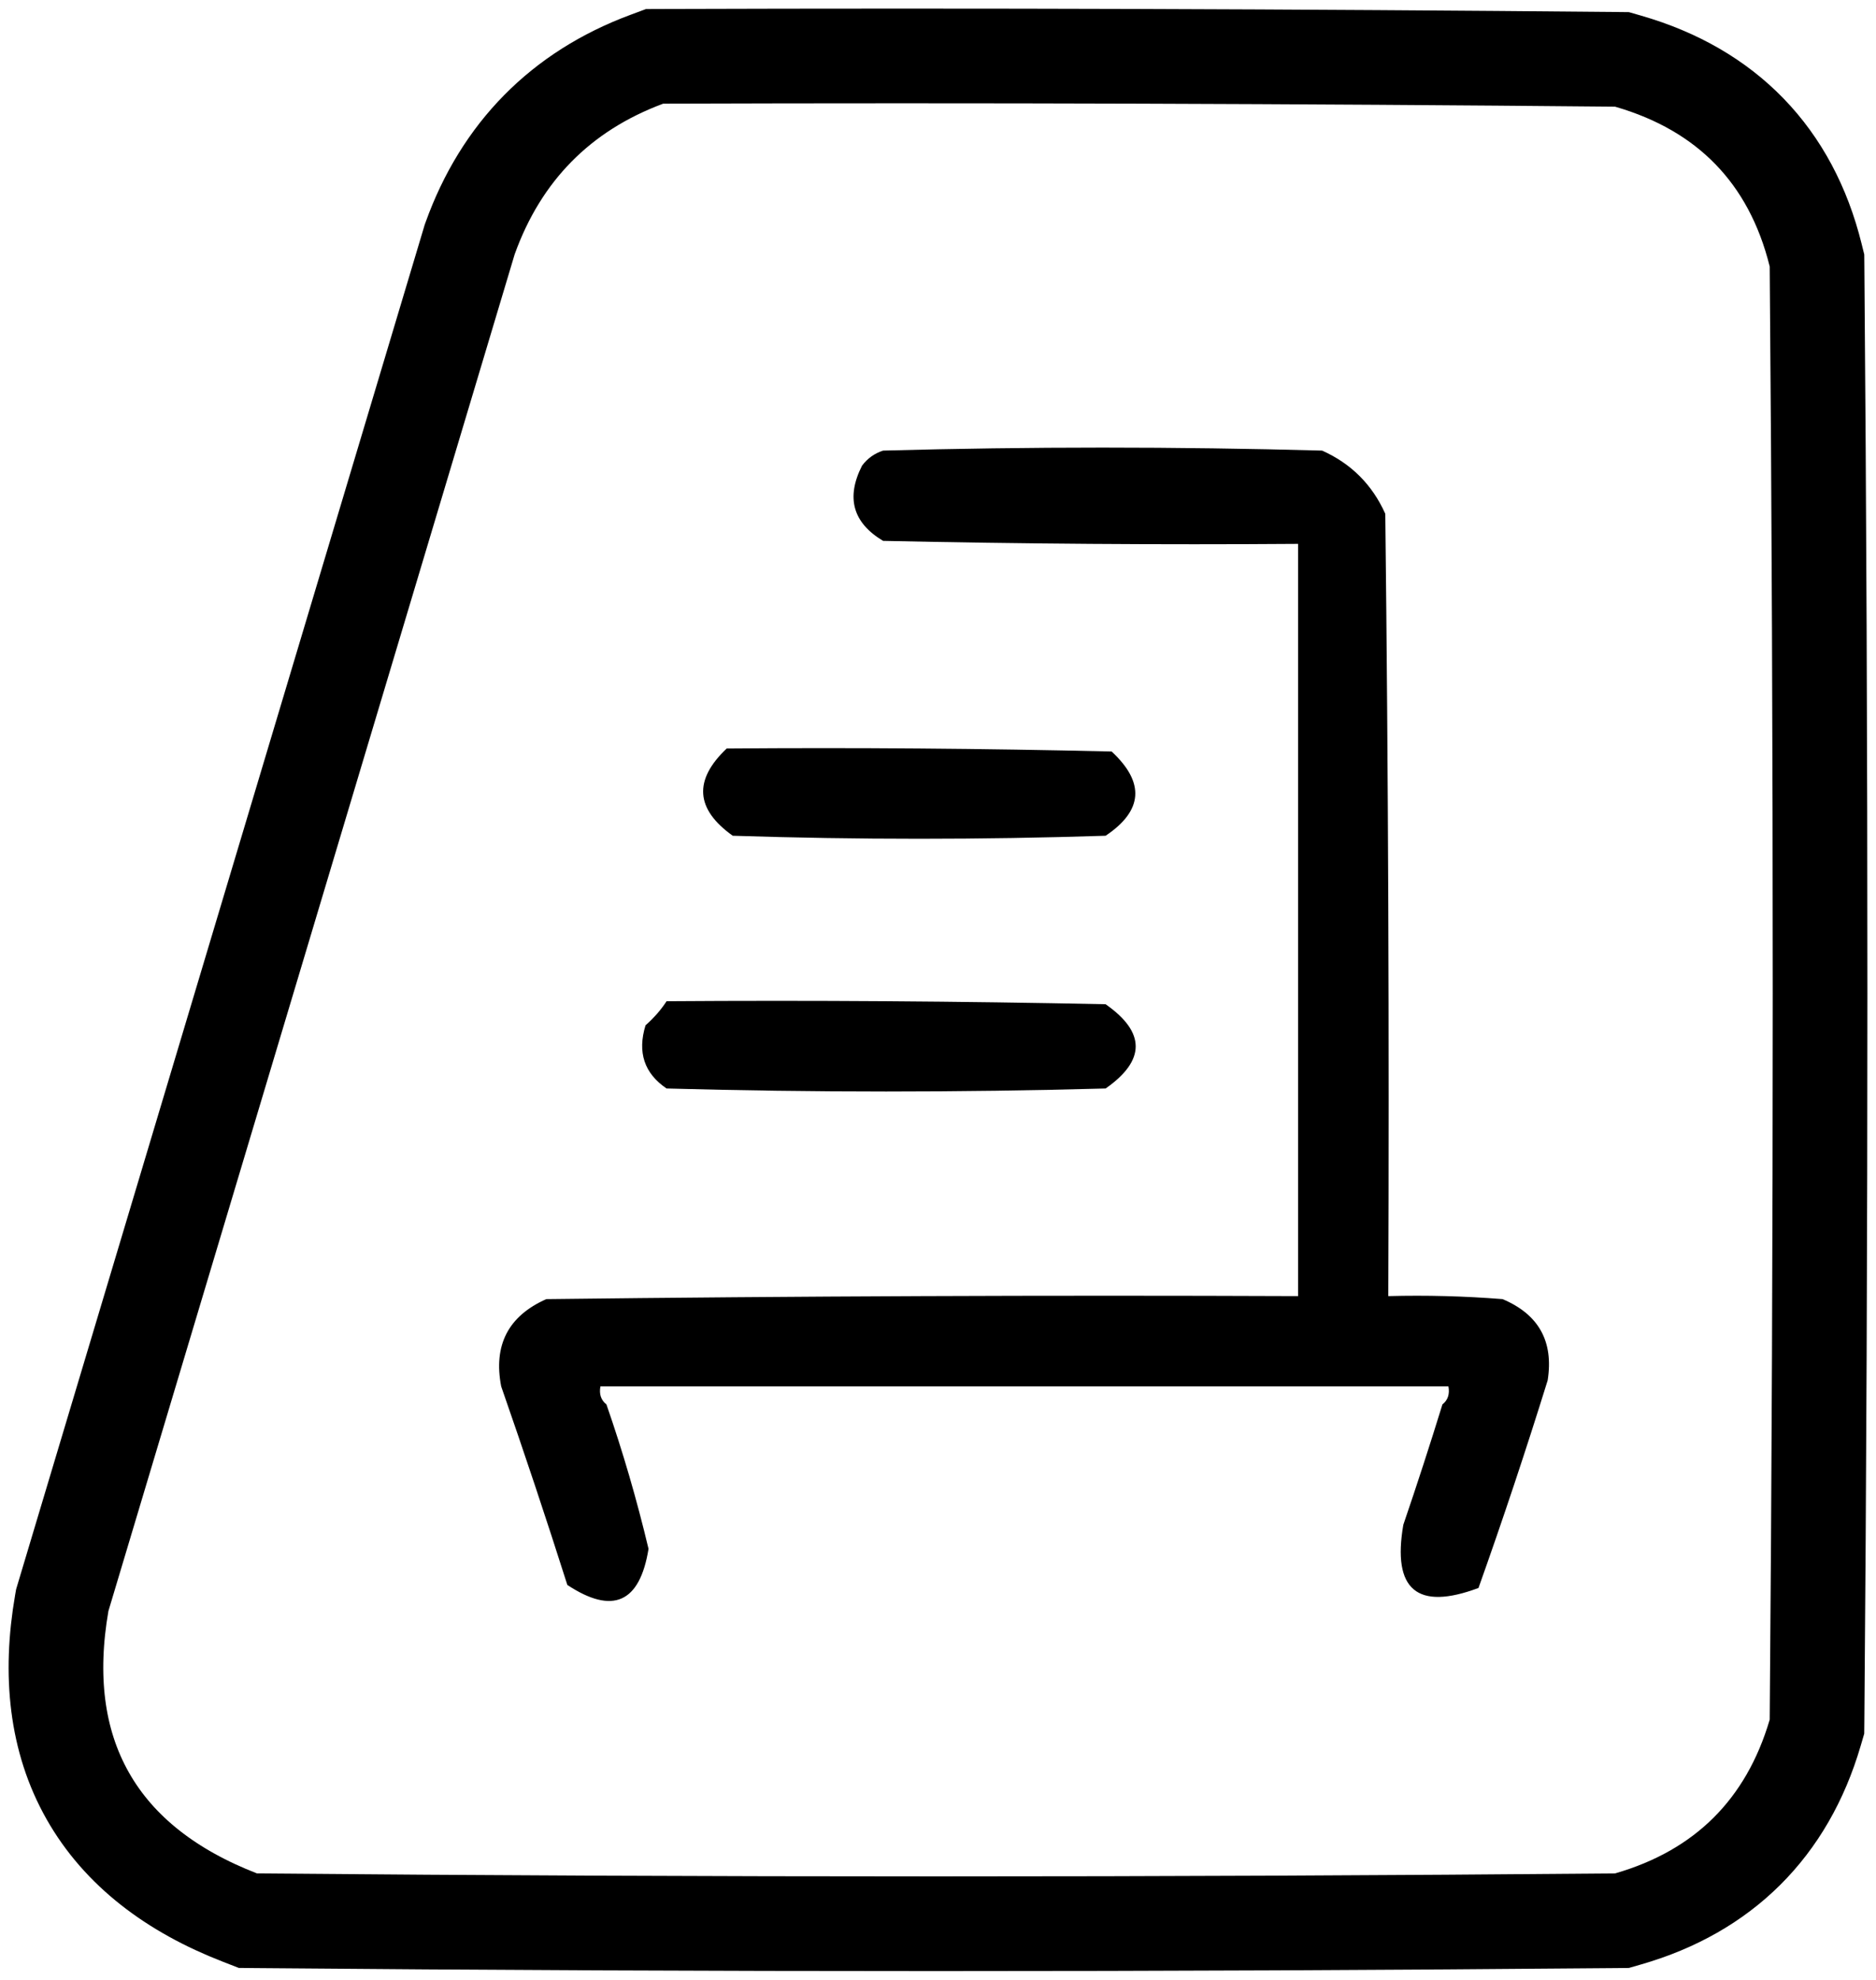
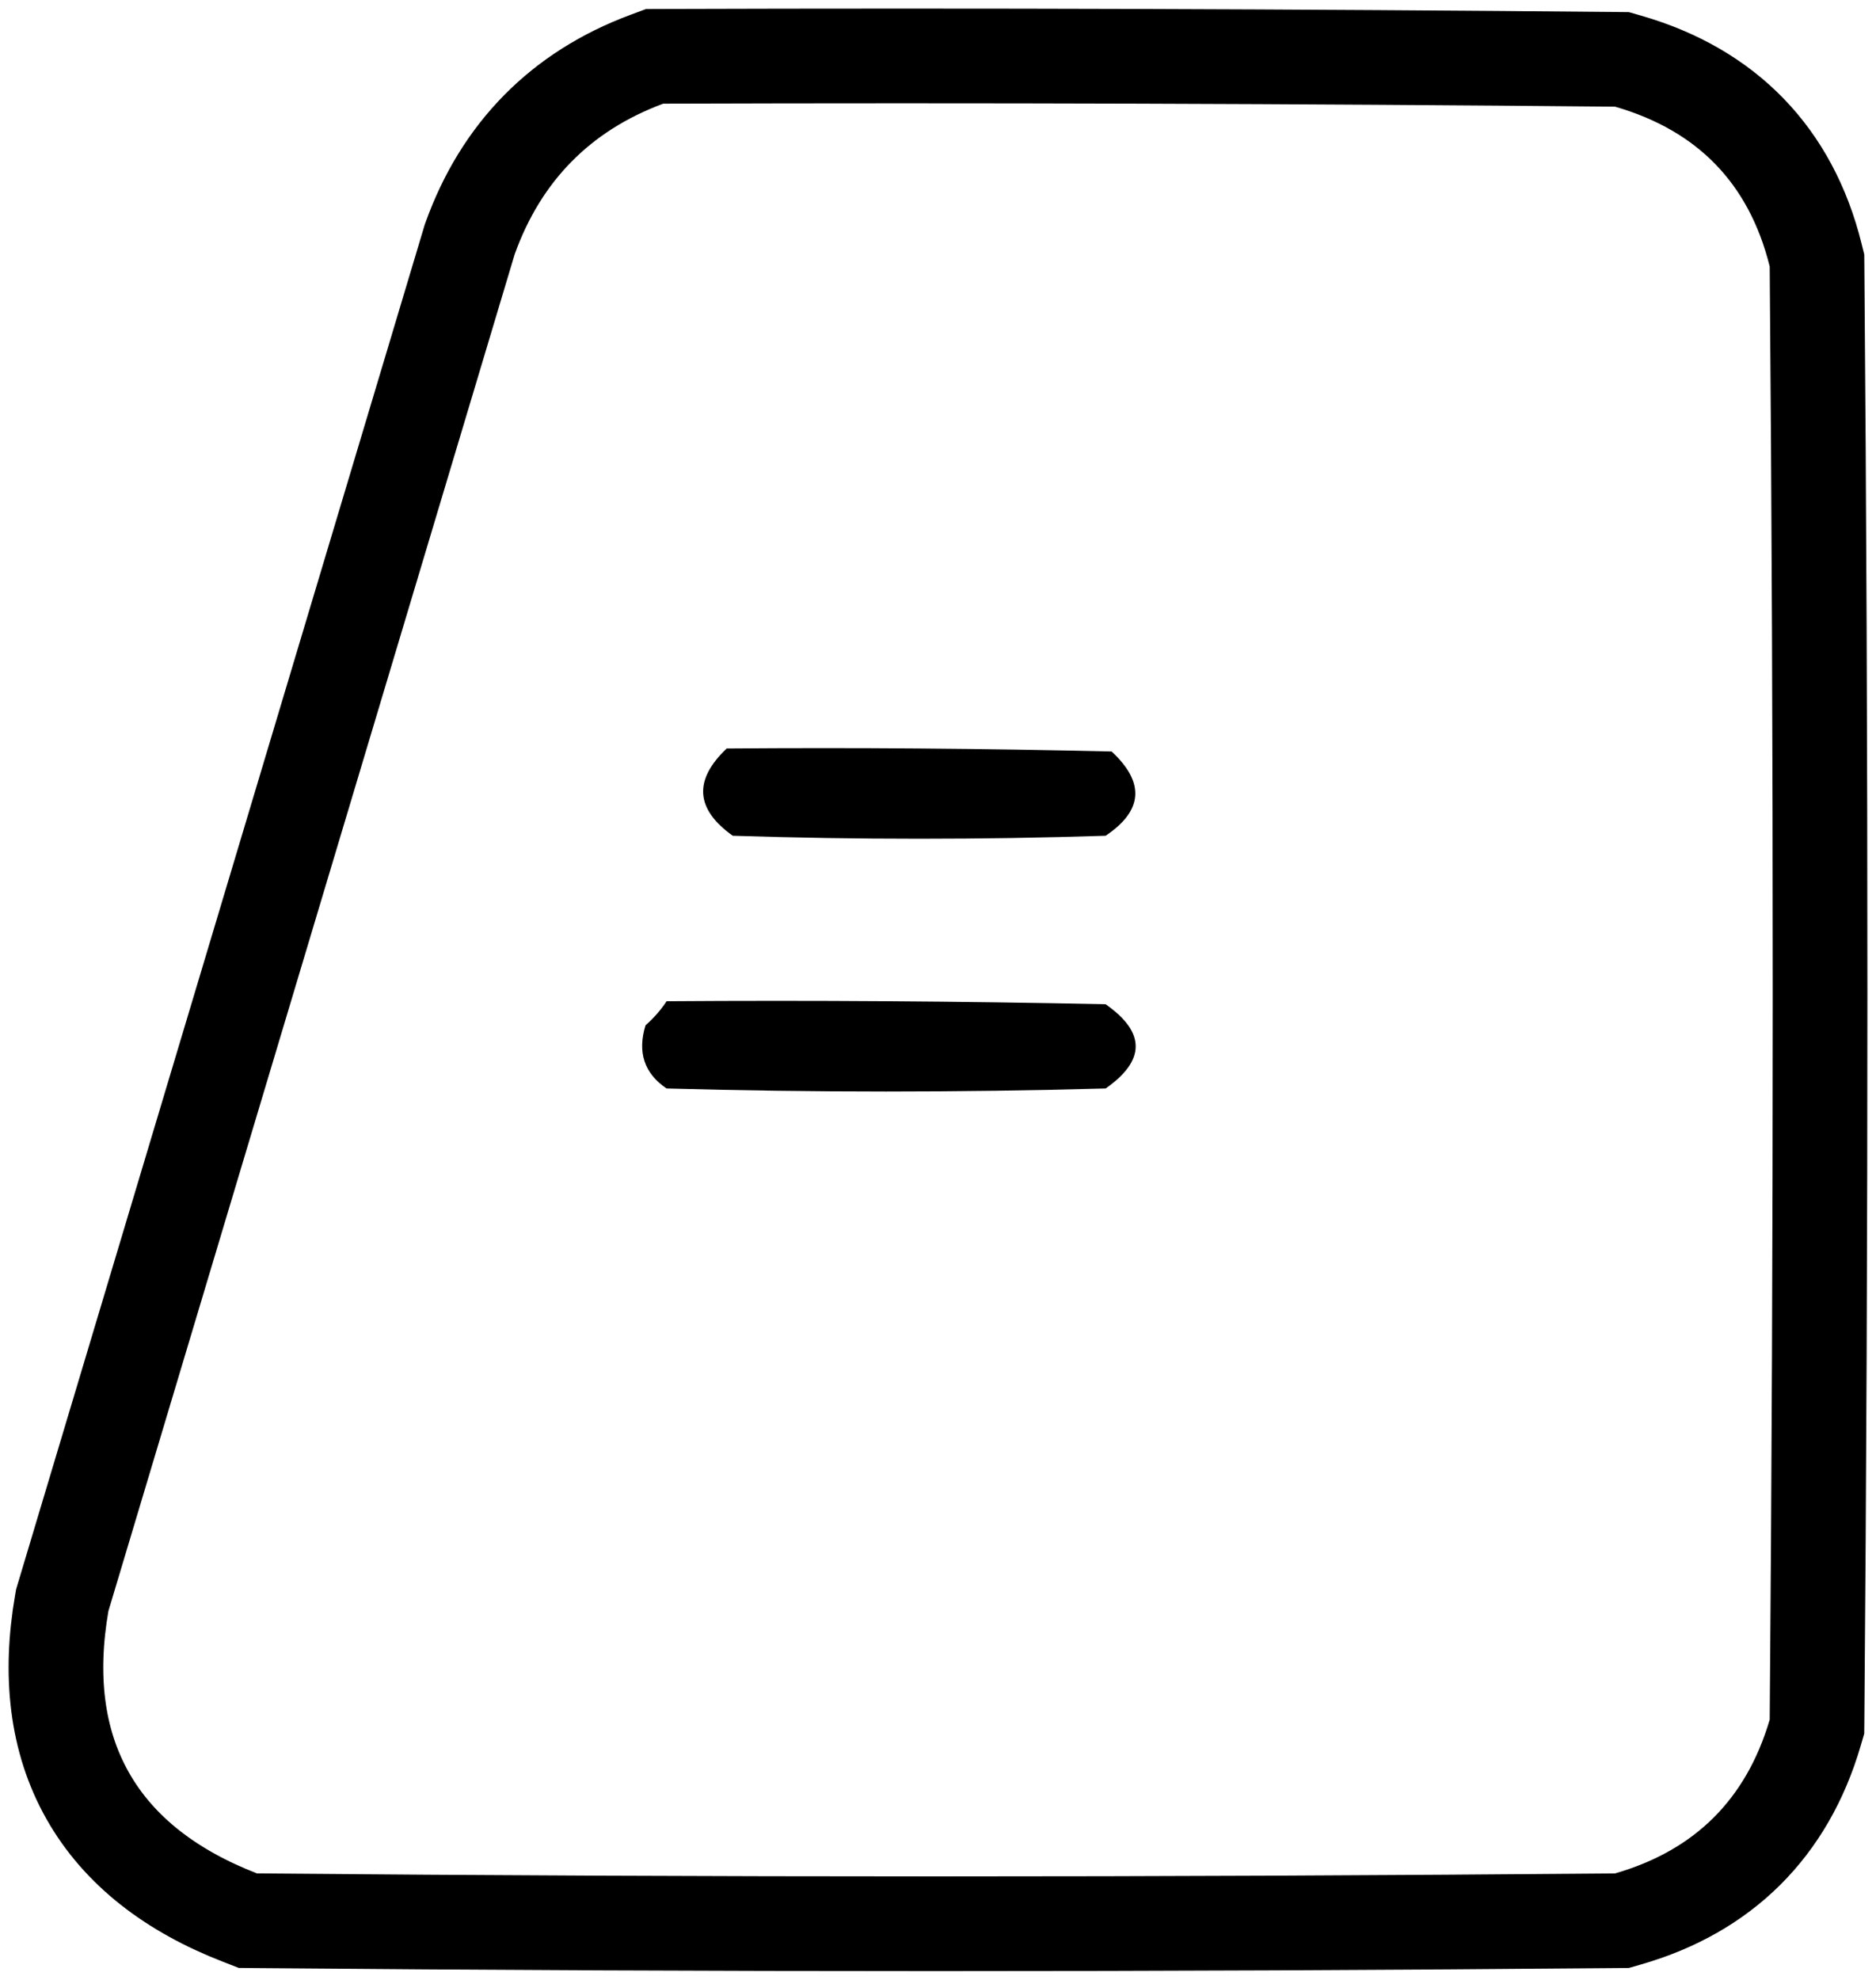
<svg xmlns="http://www.w3.org/2000/svg" width="109" height="115" viewBox="0 0 109 115" fill="none">
  <path d="M38.523 3.272L38.033 3.274L37.573 3.445C32.587 5.299 29.118 8.825 27.313 13.849L27.288 13.919L27.267 13.99L15.466 53.394L3.664 92.799L3.617 92.957L3.589 93.118C2.869 97.272 3.264 101.084 5.098 104.321C6.931 107.557 9.999 109.86 13.934 111.388L14.402 111.57L14.905 111.575C41.225 111.808 67.545 111.808 93.865 111.575L94.241 111.571L94.602 111.467C100.134 109.874 103.837 106.192 105.462 100.669L105.57 100.3L105.574 99.916C105.809 71.763 105.809 43.609 105.574 15.456L105.571 15.132L105.493 14.818C104.064 9.051 100.335 5.209 94.603 3.555L94.242 3.451L93.867 3.447C75.419 3.272 56.971 3.213 38.523 3.272Z" stroke="black" stroke-width="5.5" />
-   <path fill-rule="evenodd" clip-rule="evenodd" d="M83.808 81.582C84.124 81.334 84.24 80.985 84.157 80.534C67.733 80.534 51.309 80.534 34.886 80.534C34.803 80.985 34.919 81.334 35.235 81.582C36.19 84.331 37.005 87.128 37.681 89.972C37.174 93.11 35.602 93.809 32.964 92.069C31.737 88.207 30.455 84.362 29.12 80.534C28.658 78.137 29.531 76.447 31.741 75.465C46.3 75.29 60.861 75.231 75.421 75.29C75.421 60.724 75.421 46.159 75.421 31.593C67.383 31.652 59.346 31.593 51.309 31.419C49.55 30.365 49.142 28.909 50.087 27.049C50.402 26.629 50.809 26.337 51.309 26.175C59.812 25.942 68.316 25.942 76.819 26.175C78.508 26.932 79.731 28.156 80.488 29.845C80.663 44.993 80.721 60.141 80.663 75.29C82.879 75.232 85.092 75.29 87.302 75.465C89.405 76.351 90.278 77.924 89.923 80.184C88.662 84.243 87.322 88.264 85.904 92.244C82.342 93.576 80.886 92.353 81.536 88.574C82.331 86.248 83.088 83.917 83.808 81.582Z" fill="black" />
  <path fill-rule="evenodd" clip-rule="evenodd" d="M42.224 43.479C49.68 43.42 57.134 43.479 64.588 43.654C66.532 45.458 66.415 47.09 64.239 48.548C57.017 48.781 49.795 48.781 42.574 48.548C40.404 47.002 40.287 45.313 42.224 43.479Z" fill="black" />
  <path fill-rule="evenodd" clip-rule="evenodd" d="M38.73 58.161C47.234 58.102 55.737 58.161 64.239 58.336C66.569 59.967 66.569 61.598 64.239 63.23C55.736 63.463 47.233 63.463 38.73 63.23C37.432 62.351 37.025 61.128 37.507 59.559C37.987 59.138 38.395 58.672 38.73 58.161Z" fill="black" />
</svg>